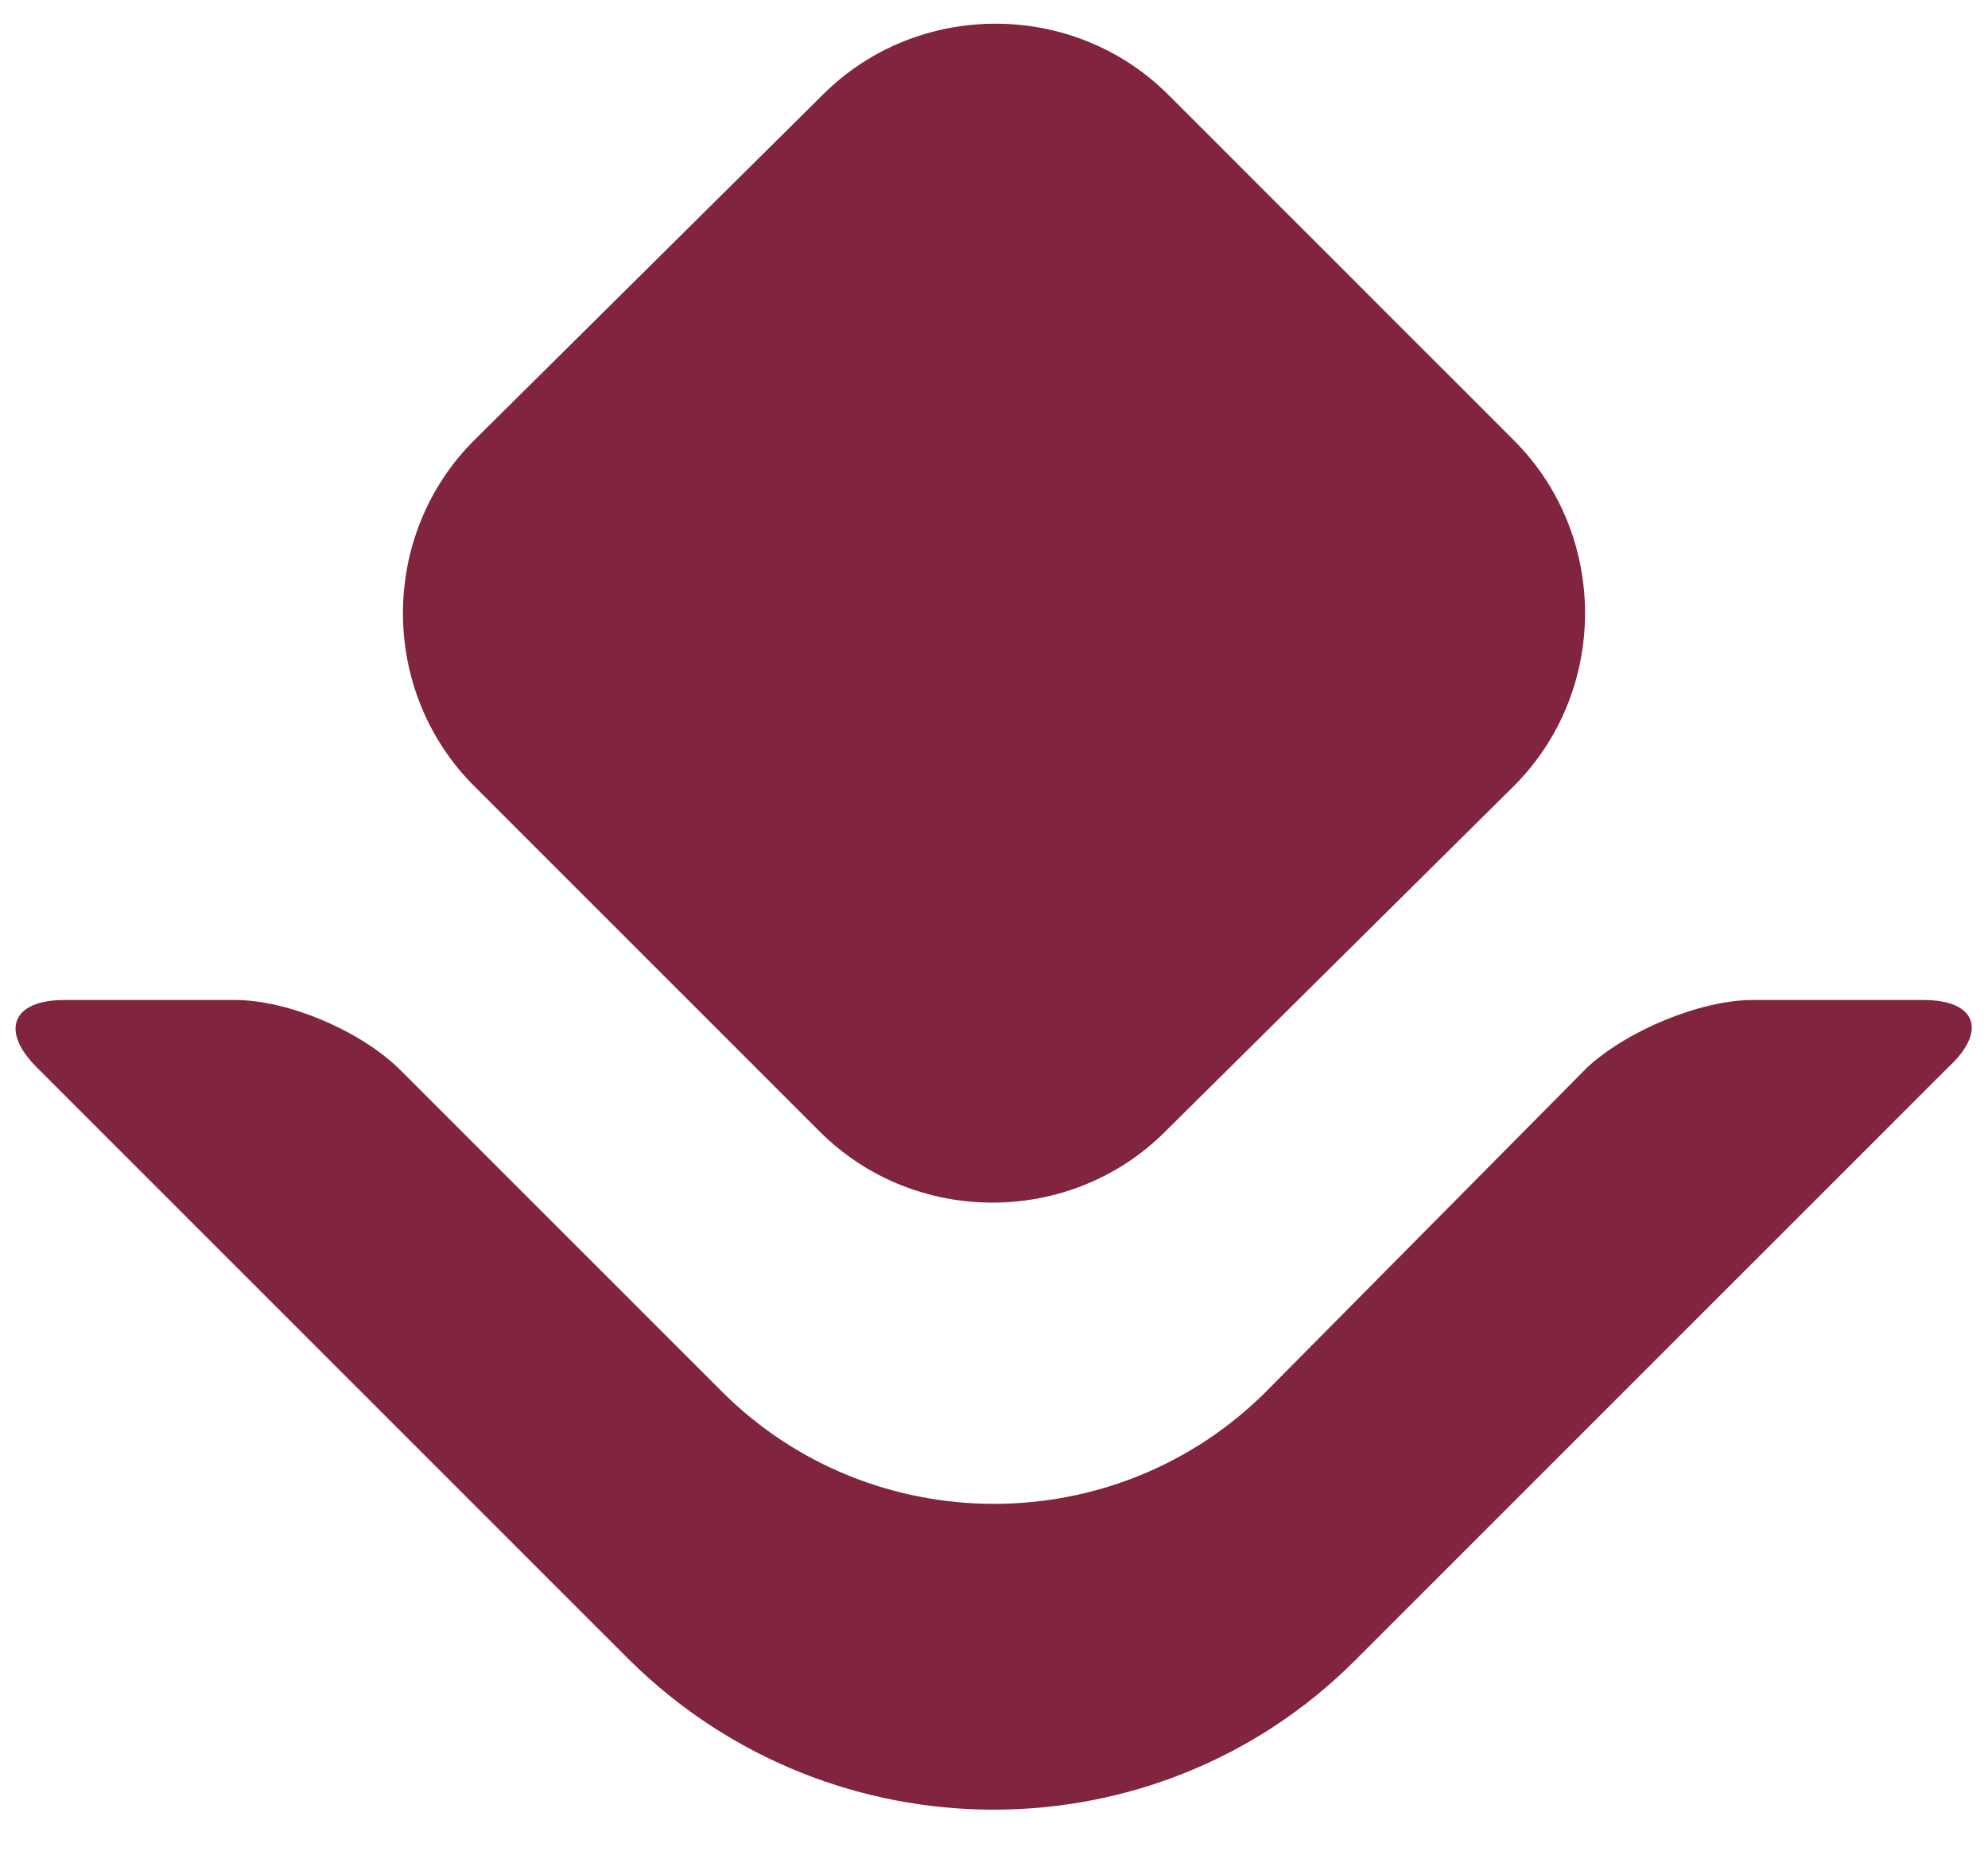
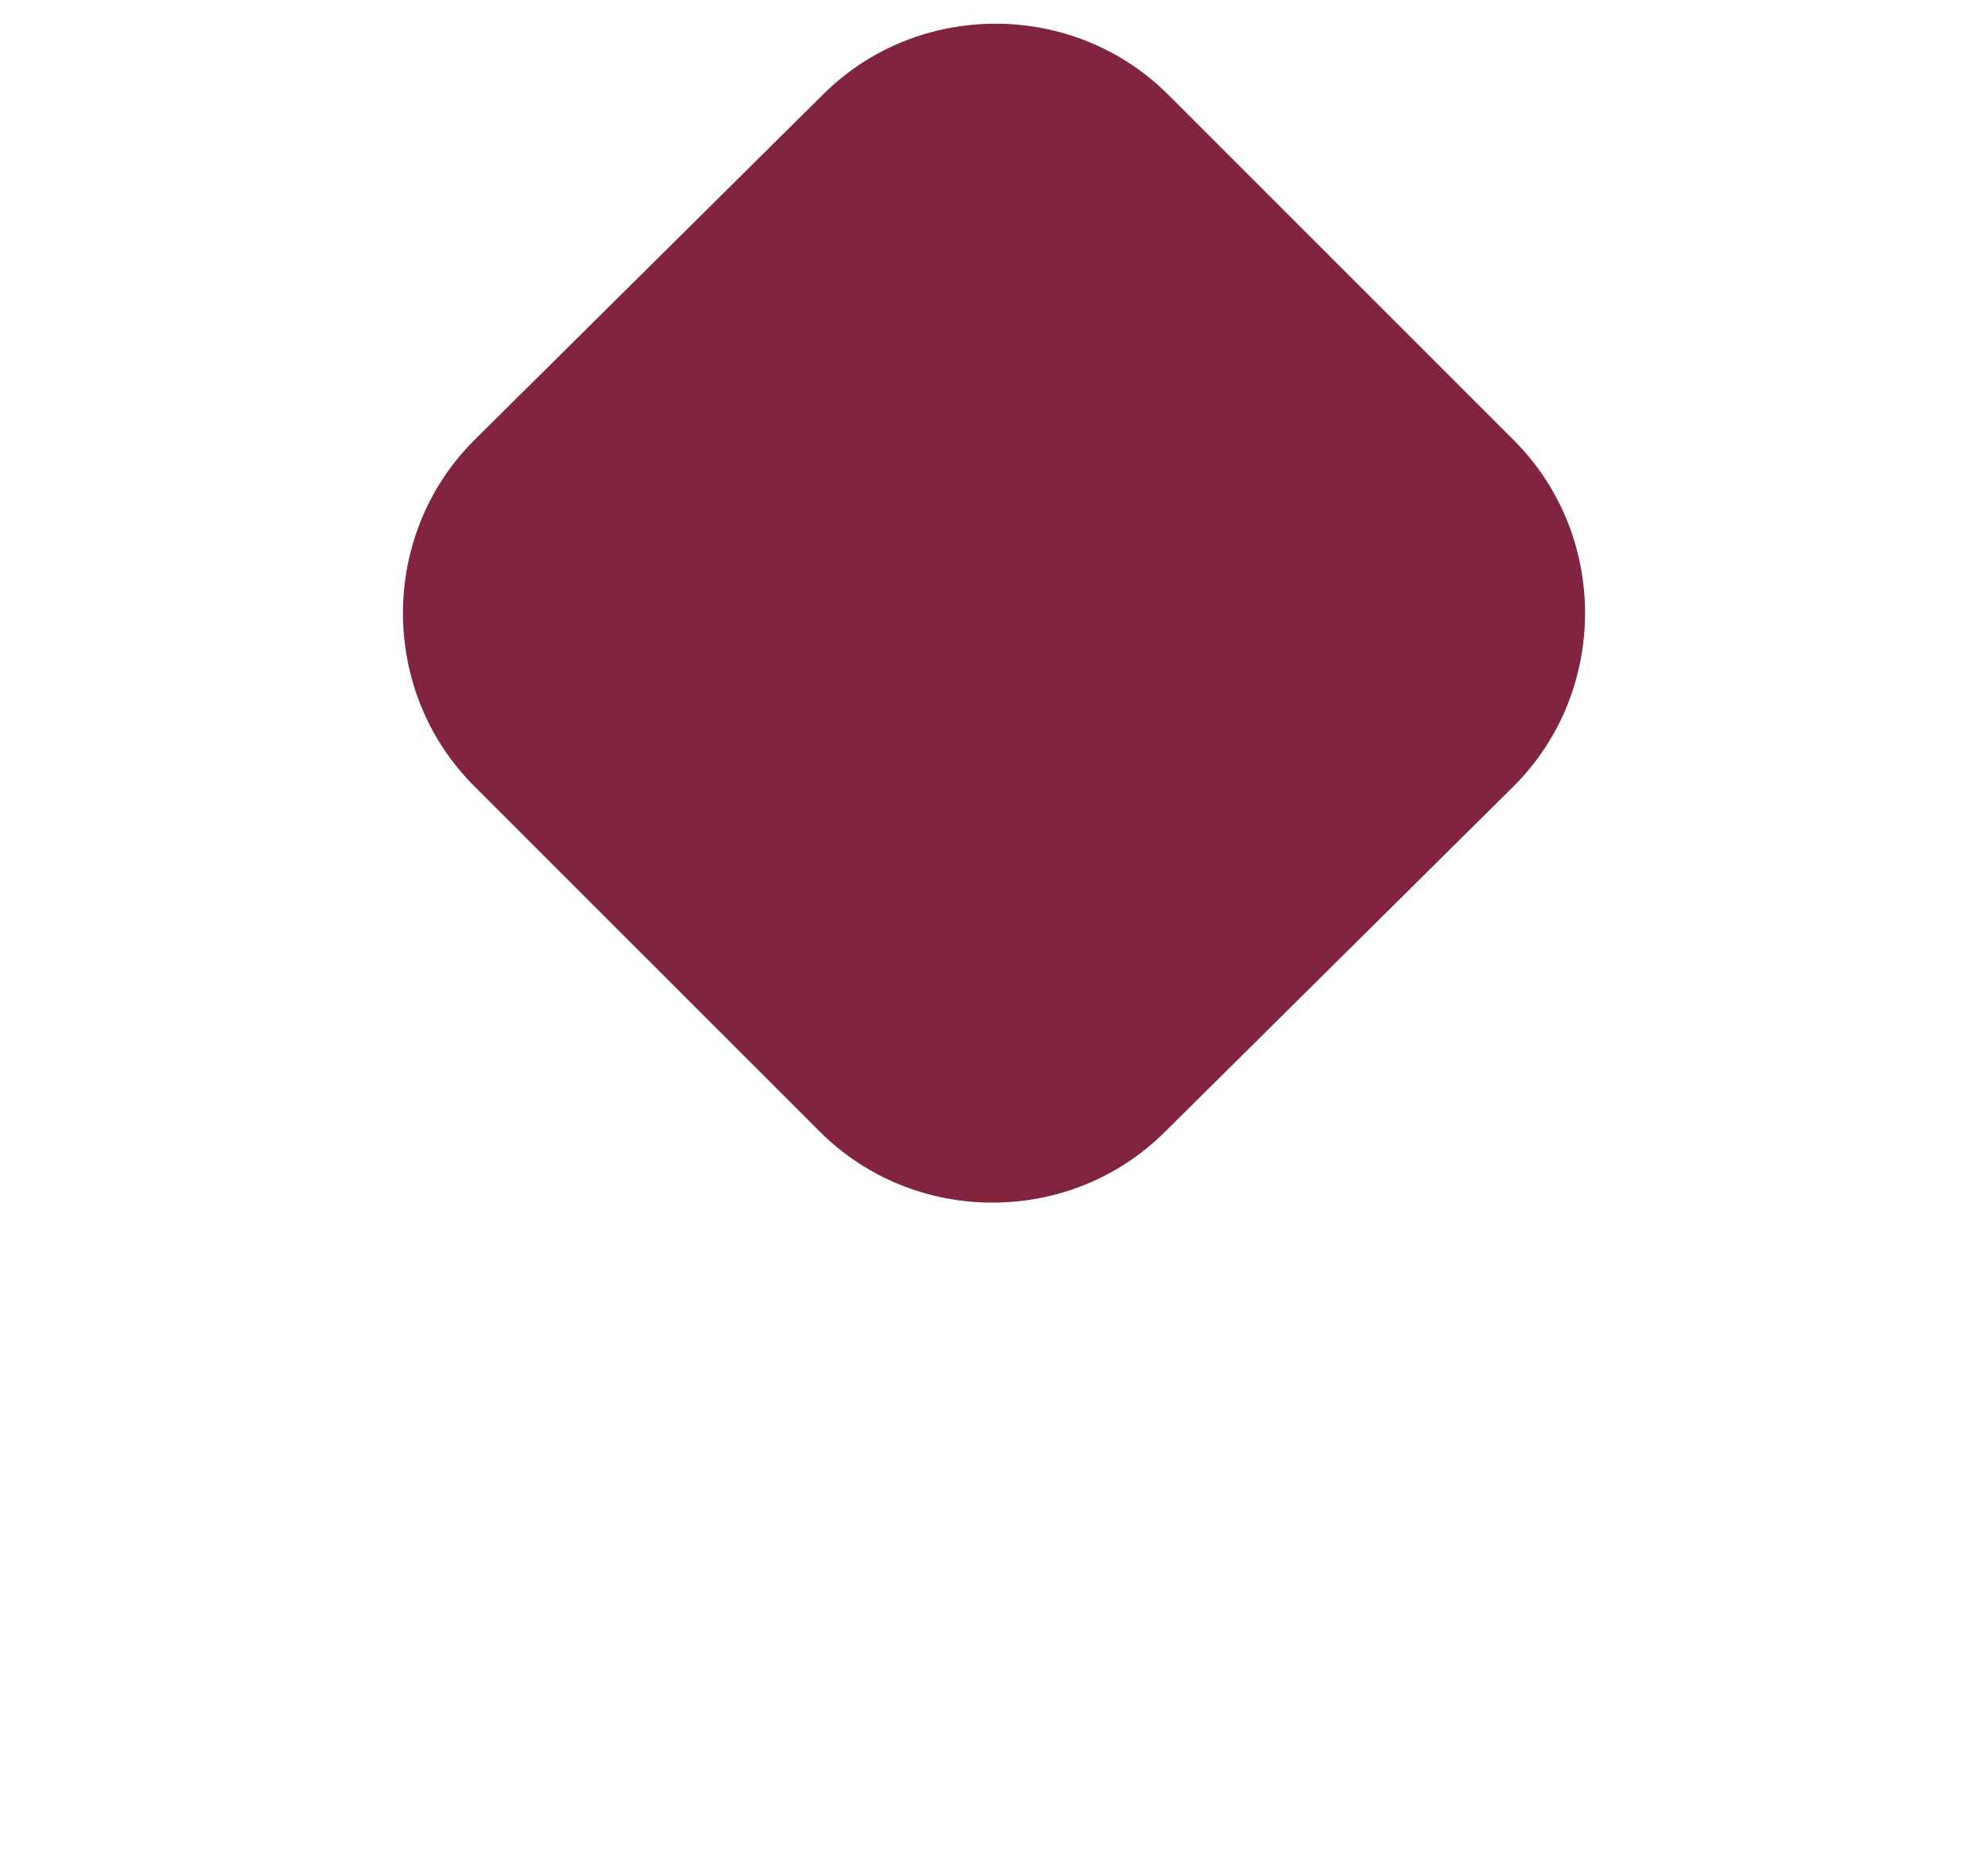
<svg xmlns="http://www.w3.org/2000/svg" fill="#80253d" height="60.8" preserveAspectRatio="xMidYMid meet" version="1" viewBox="-0.5 2.3 65.0 60.8" width="65" zoomAndPan="magnify">
  <g id="change1_1">
    <path d="M26.3,39.3c3.1,3.1,8.2,3.1,11.3,0L49,28c3.1-3.1,3.1-8.2,0-11.3L37.7,5.4c-3.1-3.1-8.2-3.1-11.3,0L15,16.7 c-3.1,3.1-3.1,8.2,0,11.3L26.3,39.3z" fill="inherit" />
  </g>
  <g id="change1_2">
-     <path d="M62.4,35h-5.6c-1.7,0-4.1,1-5.4,2.2L40.9,47.8c-4.9,4.9-12.9,4.9-17.8,0L12.6,37.3C11.3,36,8.9,35,7.2,35H1.6 c-1.7,0-2.1,1-0.9,2.2l19.4,19.4c6.6,6.5,17.2,6.5,23.7,0l19.4-19.4C64.5,36,64.1,35,62.4,35z" fill="inherit" />
-   </g>
+     </g>
</svg>